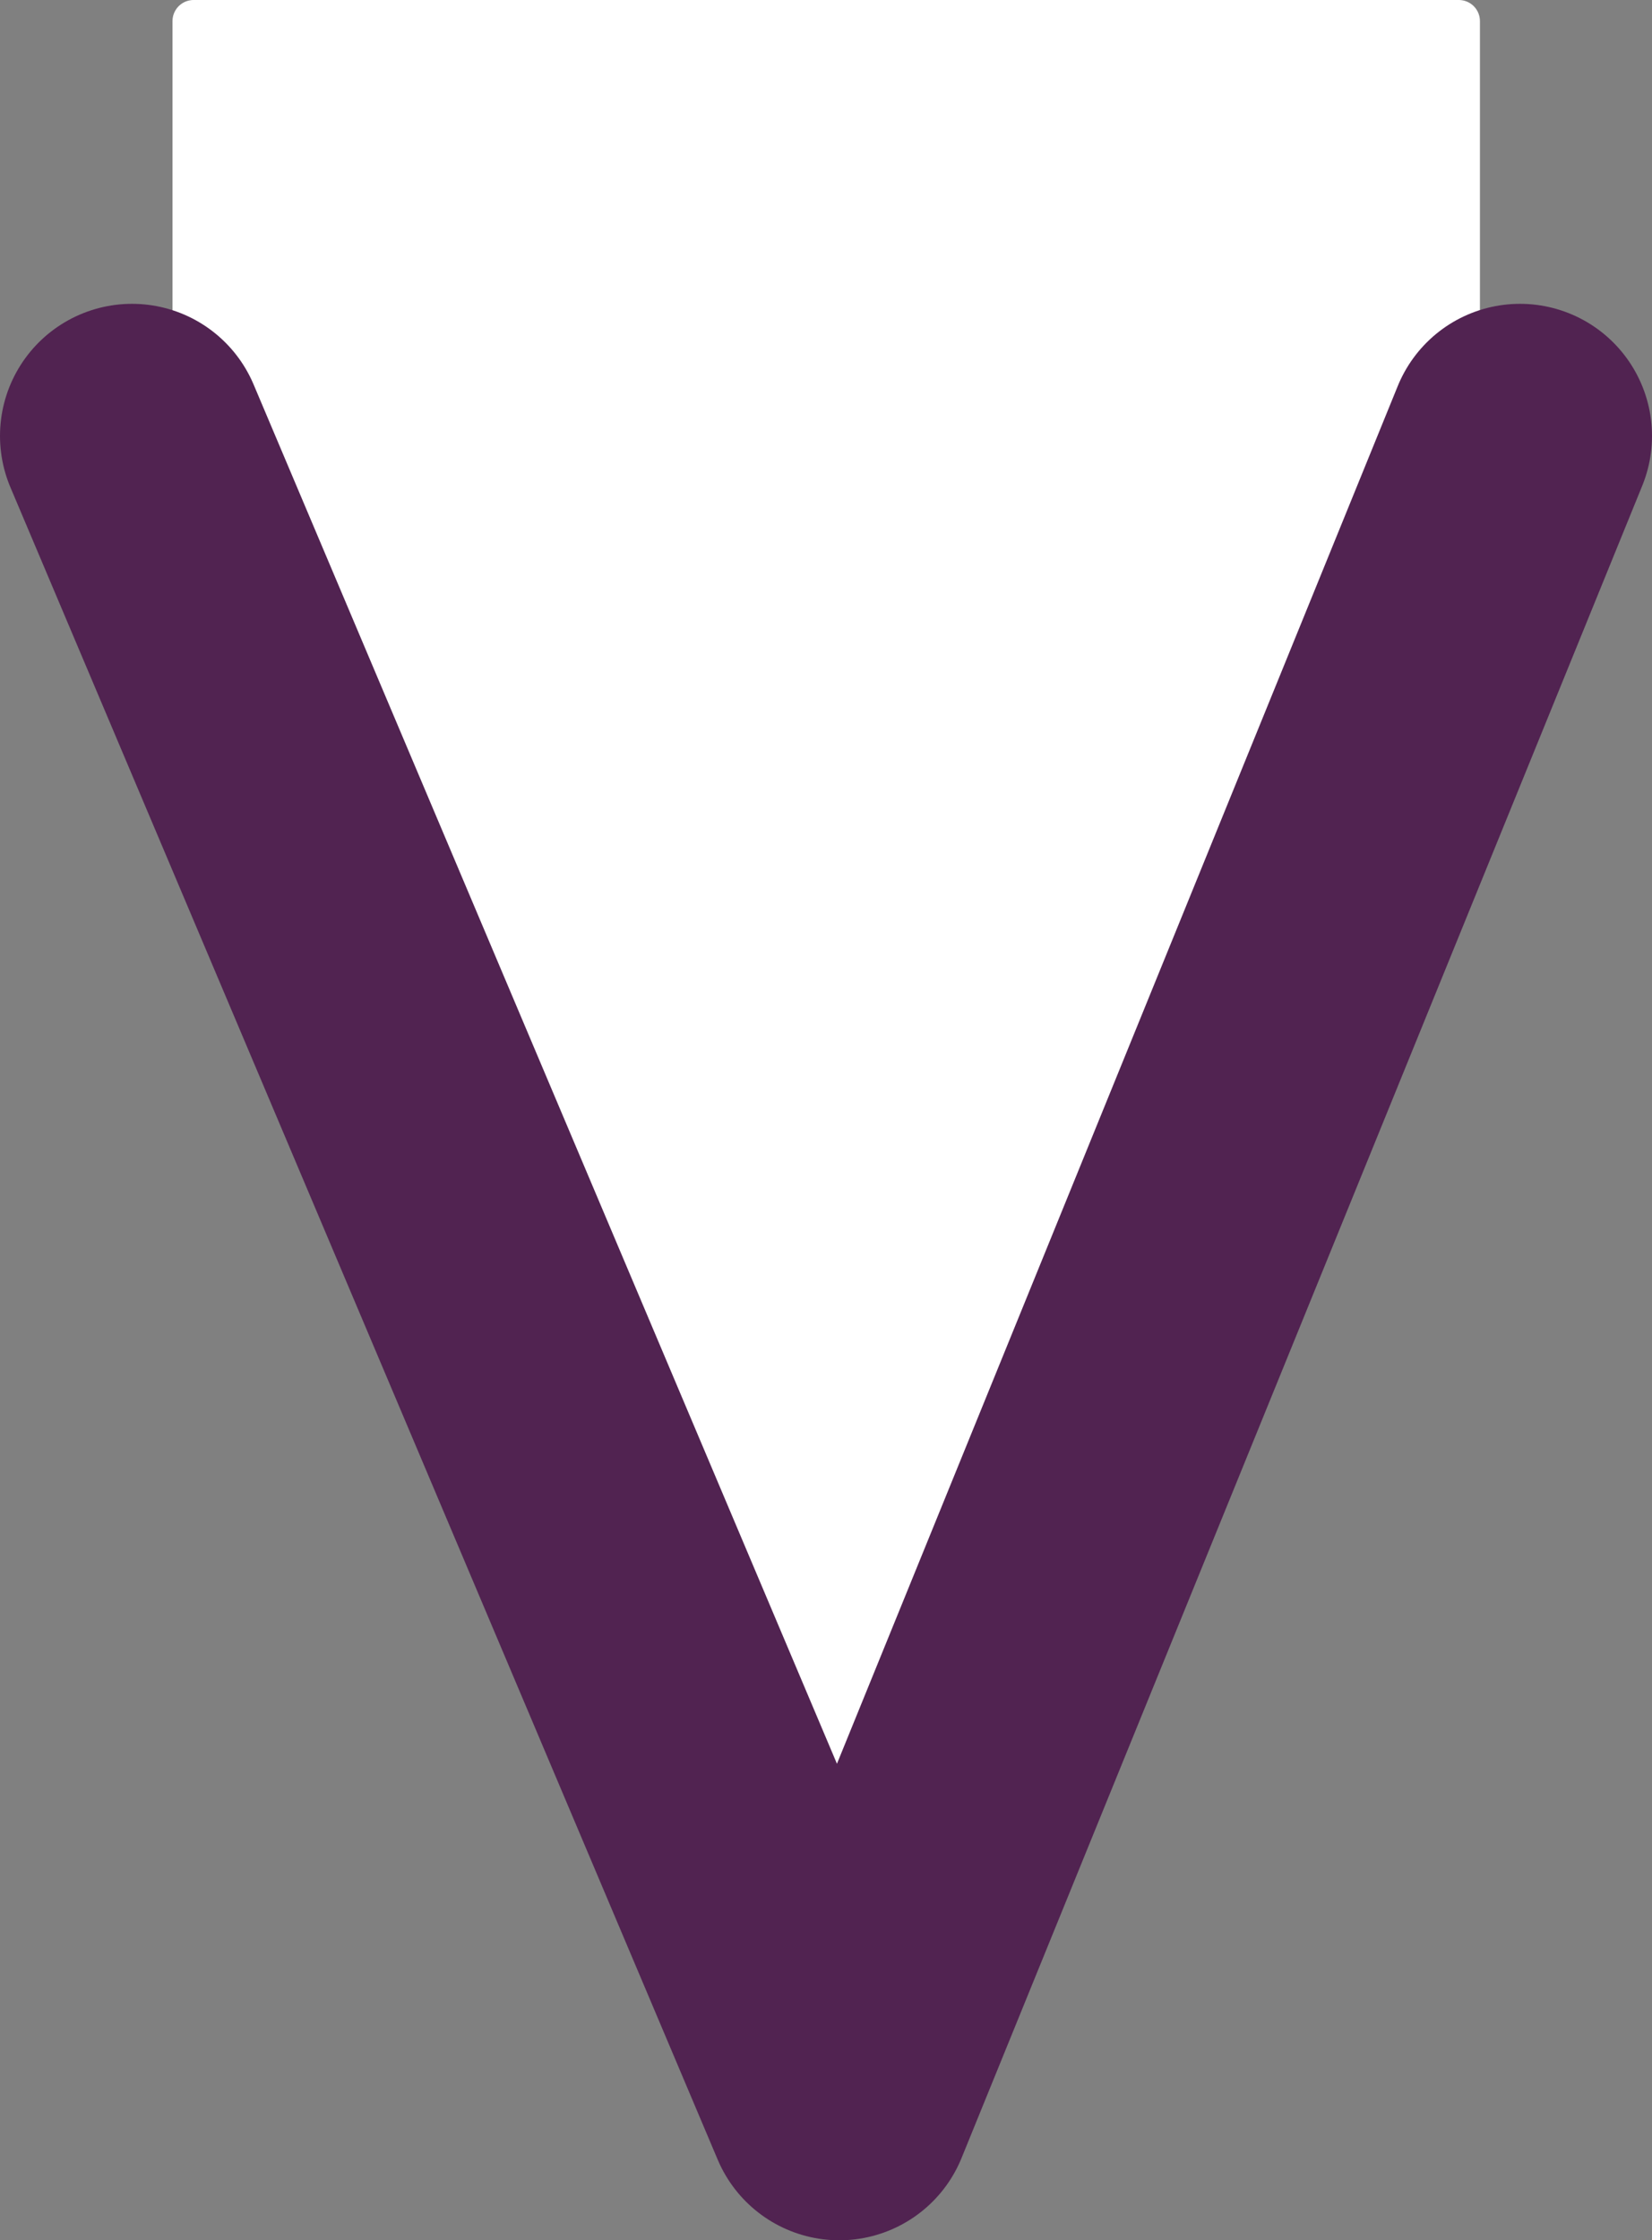
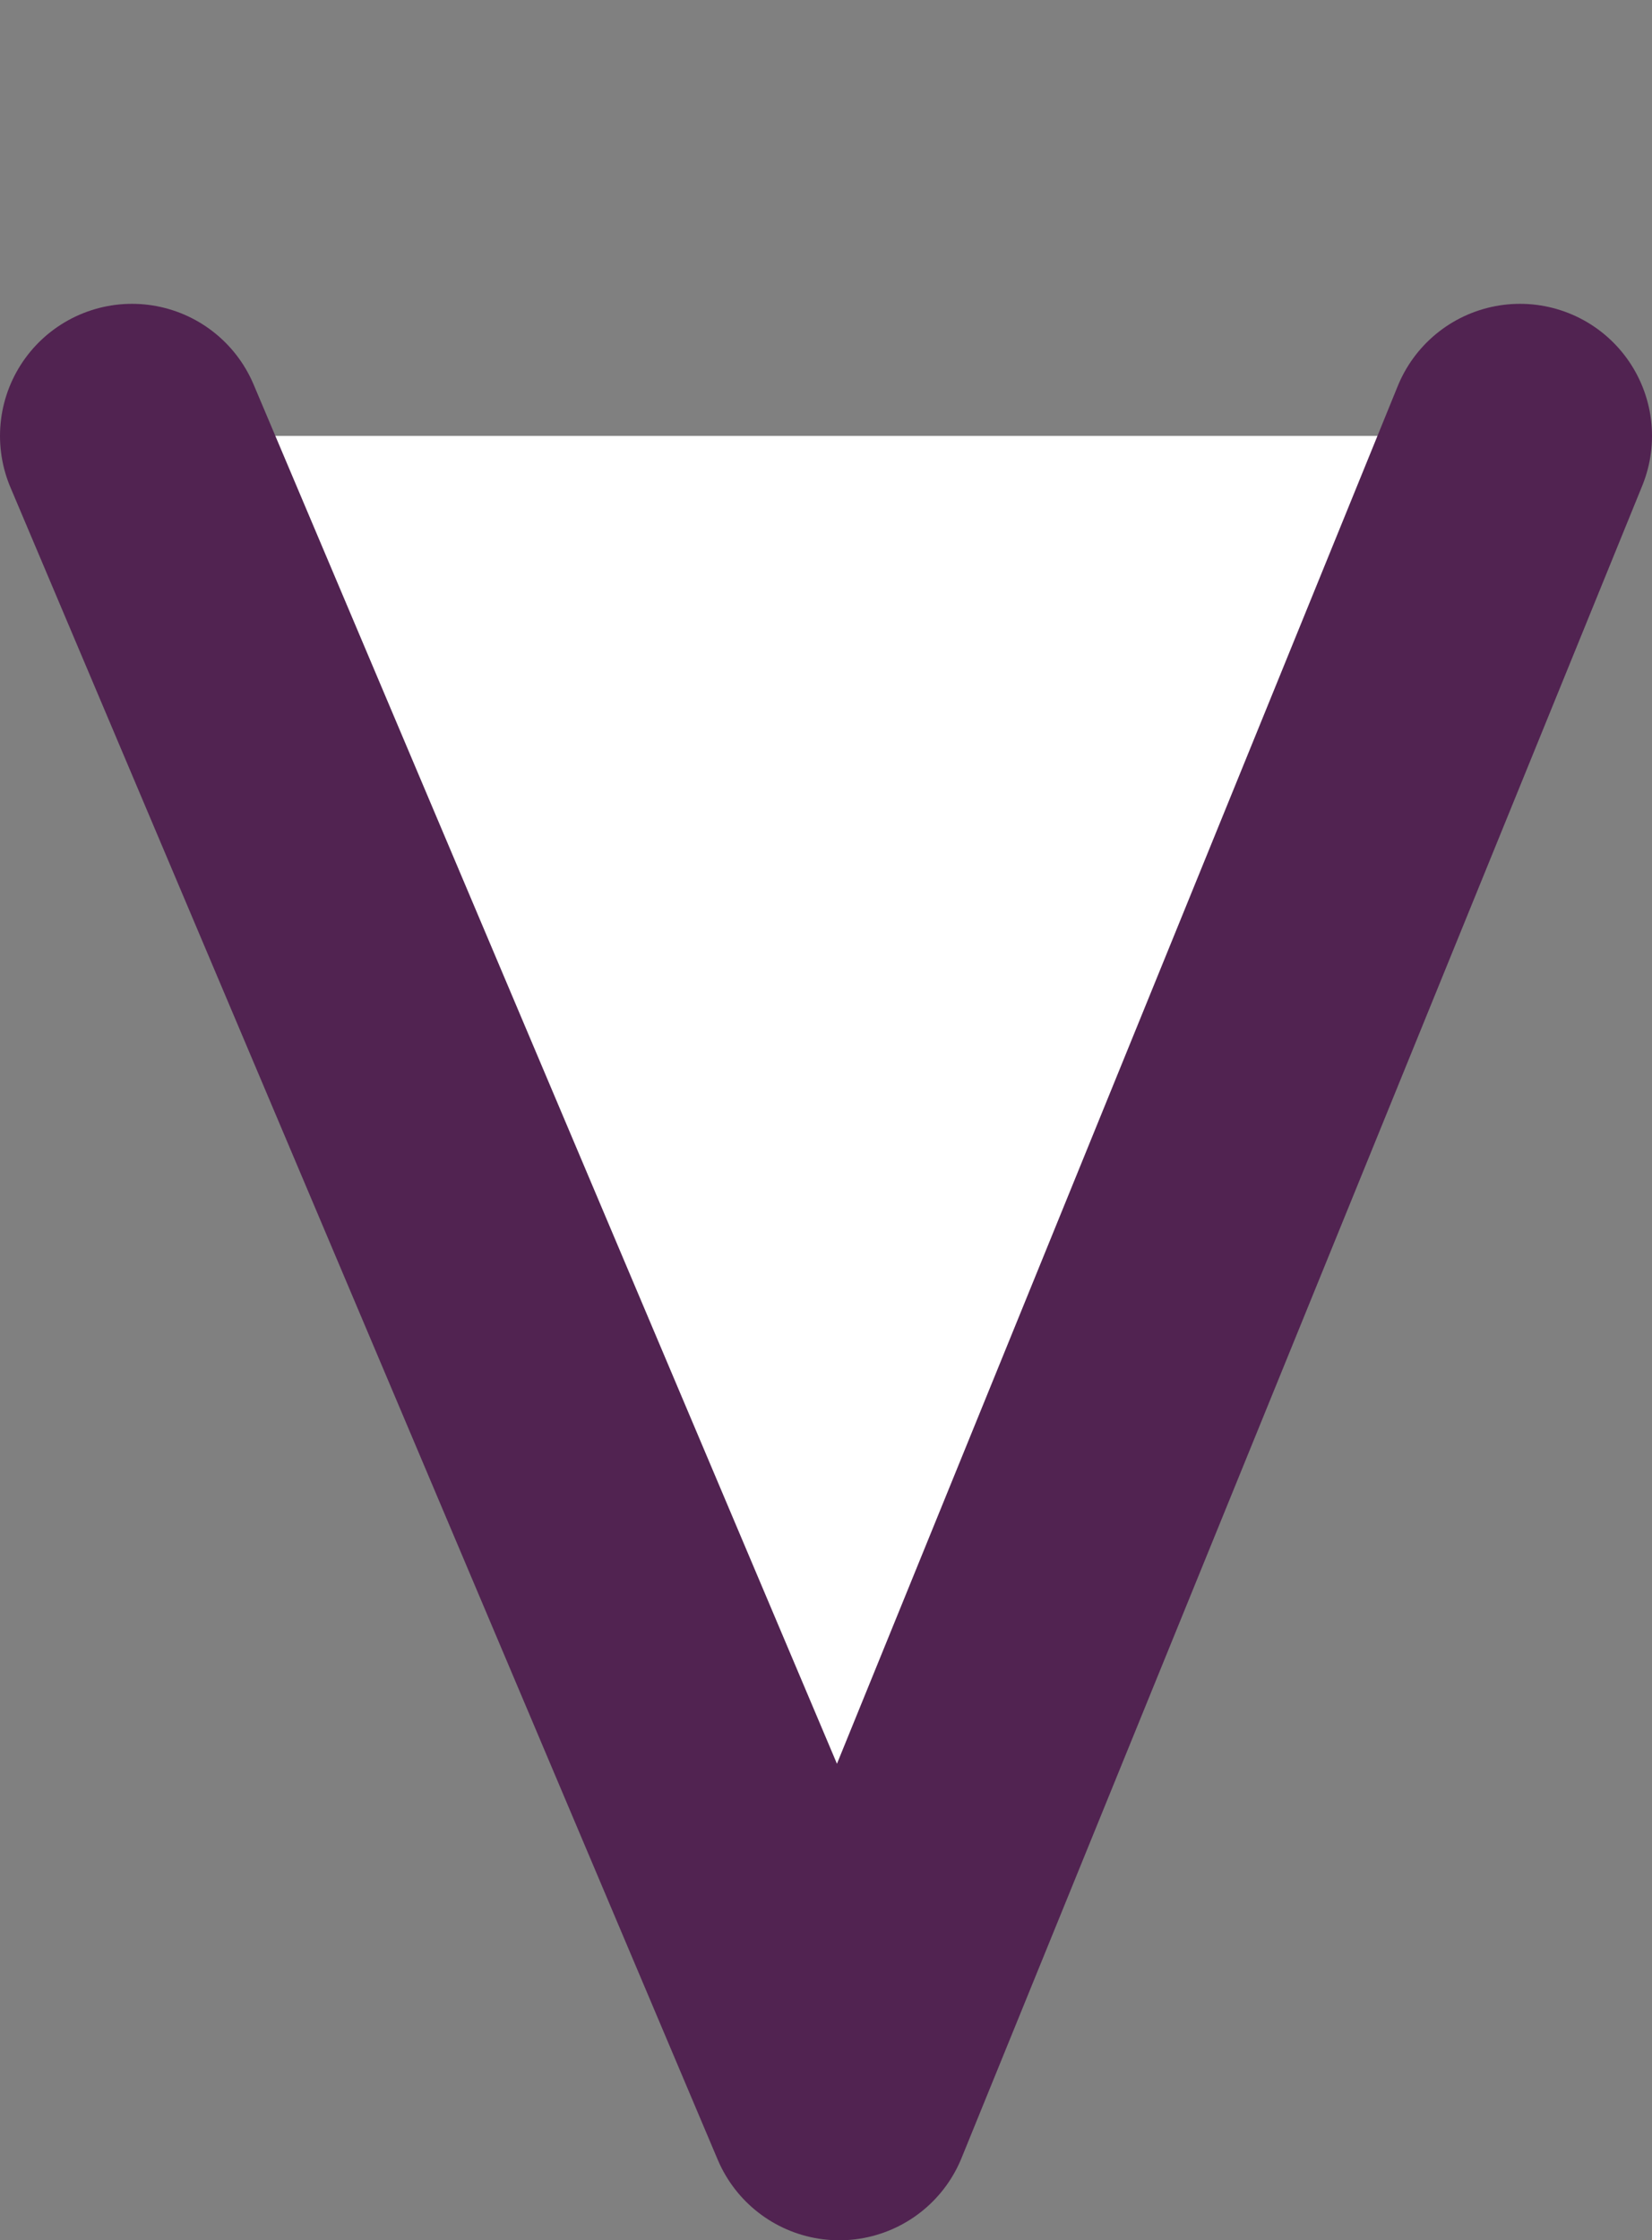
<svg xmlns="http://www.w3.org/2000/svg" id="_レイヤー_2" viewBox="0 0 39.17 53.09">
  <rect x="0" y="0" width="39.17" height="53.09" fill="#808080" stroke="none" />
  <defs>
    <style>.cls-1{stroke:#fff;}.cls-1,.cls-2{fill:#fff;stroke-linecap:round;stroke-linejoin:round;}.cls-2{stroke:#512351;stroke-width:6.26px;}</style>
  </defs>
  <g id="_レイヤー_1-2">
-     <rect class="cls-1" x="4.59" y=".5" width="30" height="9.83" />
    <polyline class="cls-2" points="36.04 10.33 19.9 49.96 3.13 10.33" />
  </g>
</svg>